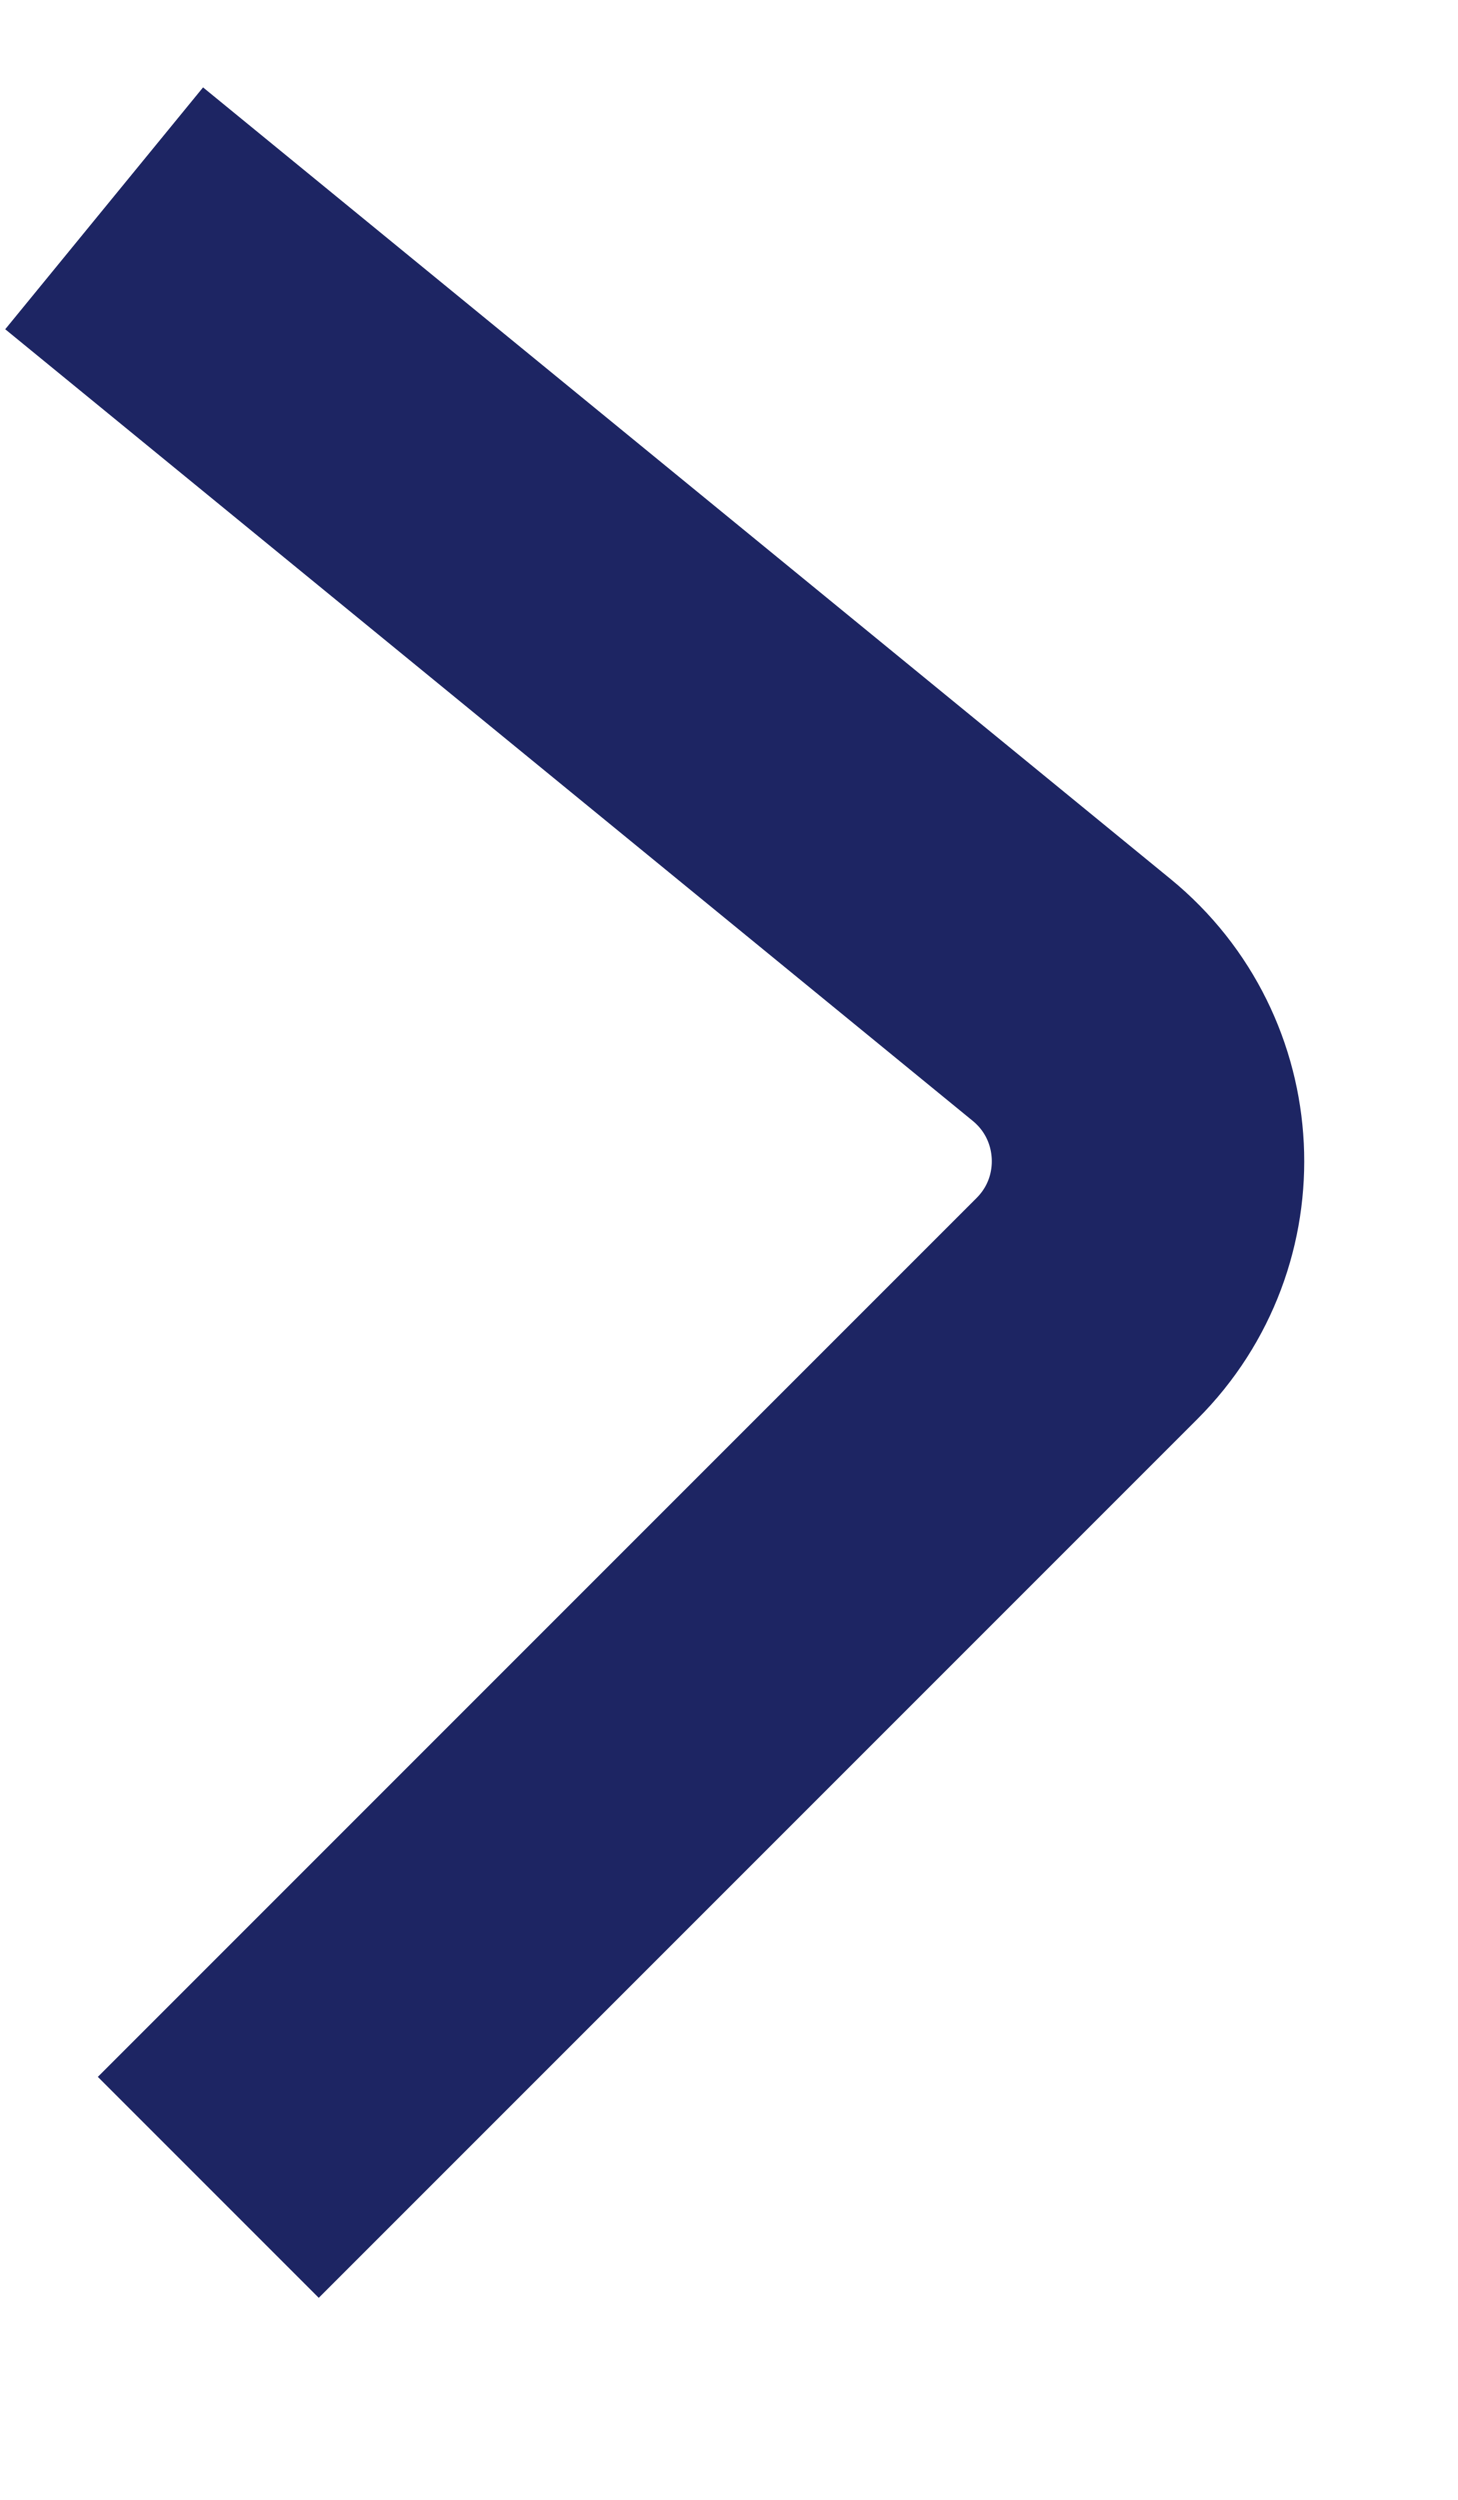
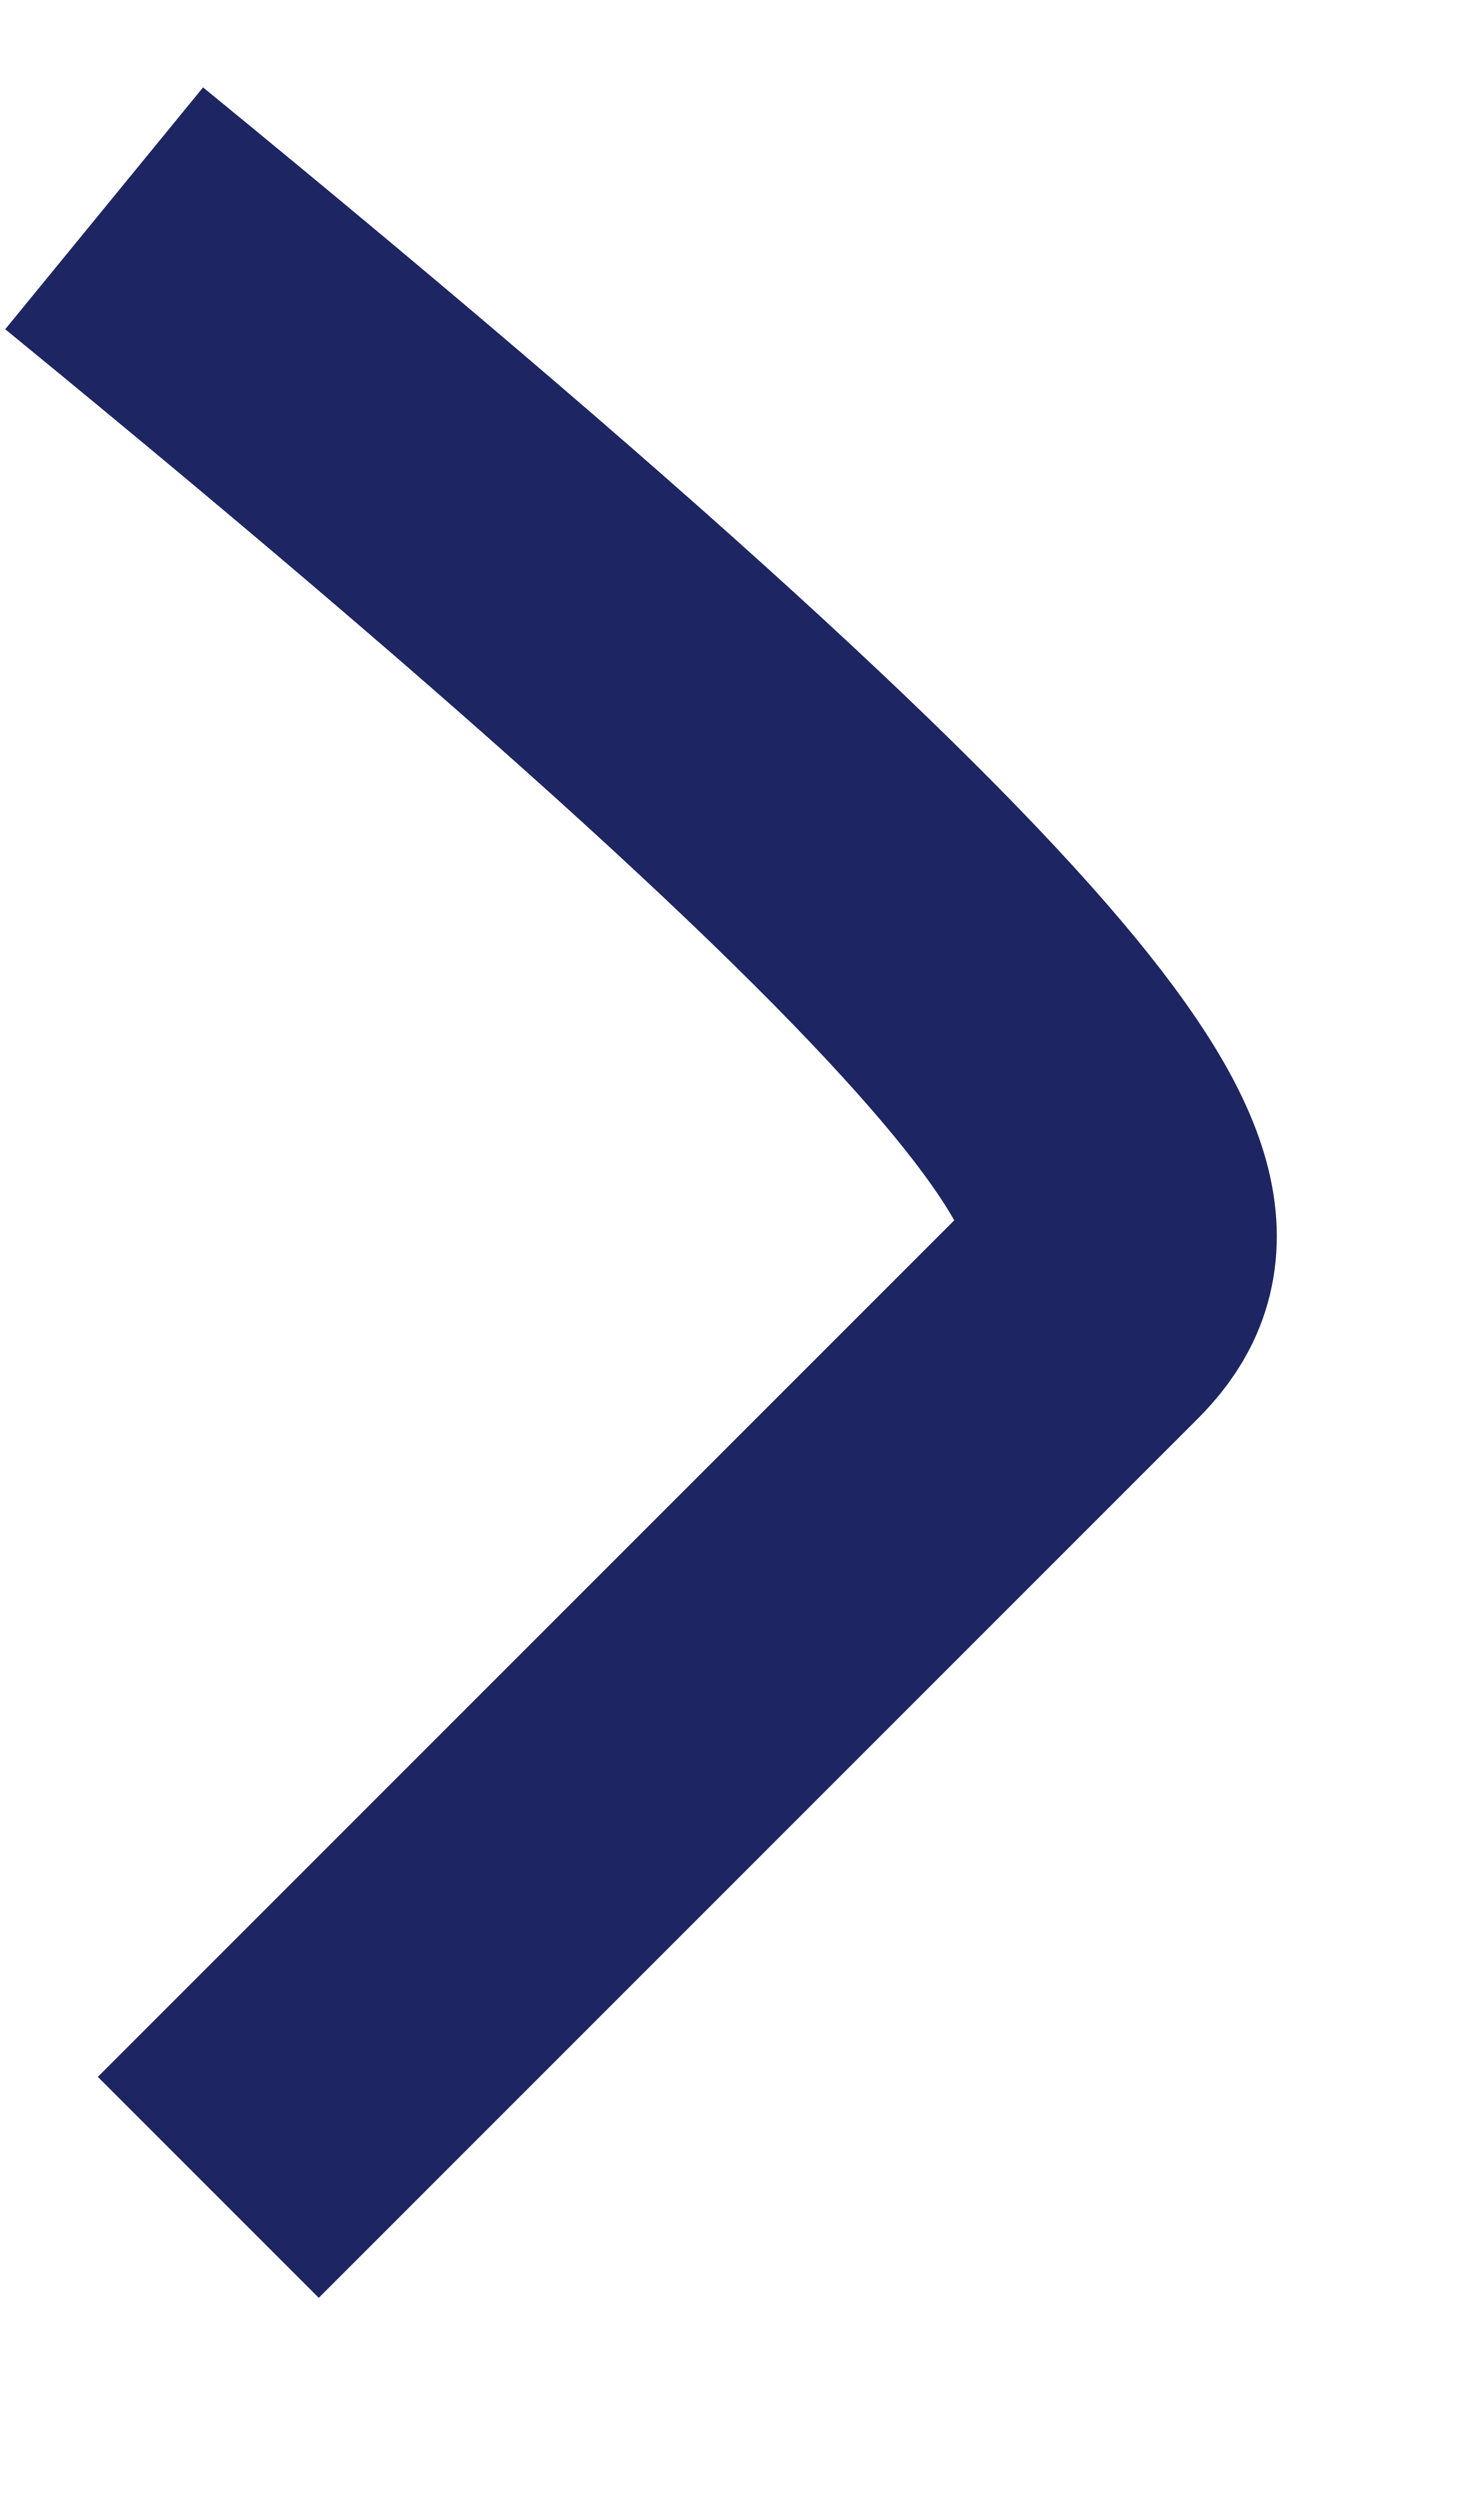
<svg xmlns="http://www.w3.org/2000/svg" width="7" height="12" viewBox="0 0 7 12" fill="none">
-   <path d="M0.5 1L5.145 4.8C5.603 5.175 5.637 5.863 5.219 6.281L1 10.5" stroke="#1D2563" stroke-width="1.5" />
+   <path d="M0.5 1C5.603 5.175 5.637 5.863 5.219 6.281L1 10.5" stroke="#1D2563" stroke-width="1.5" />
</svg>